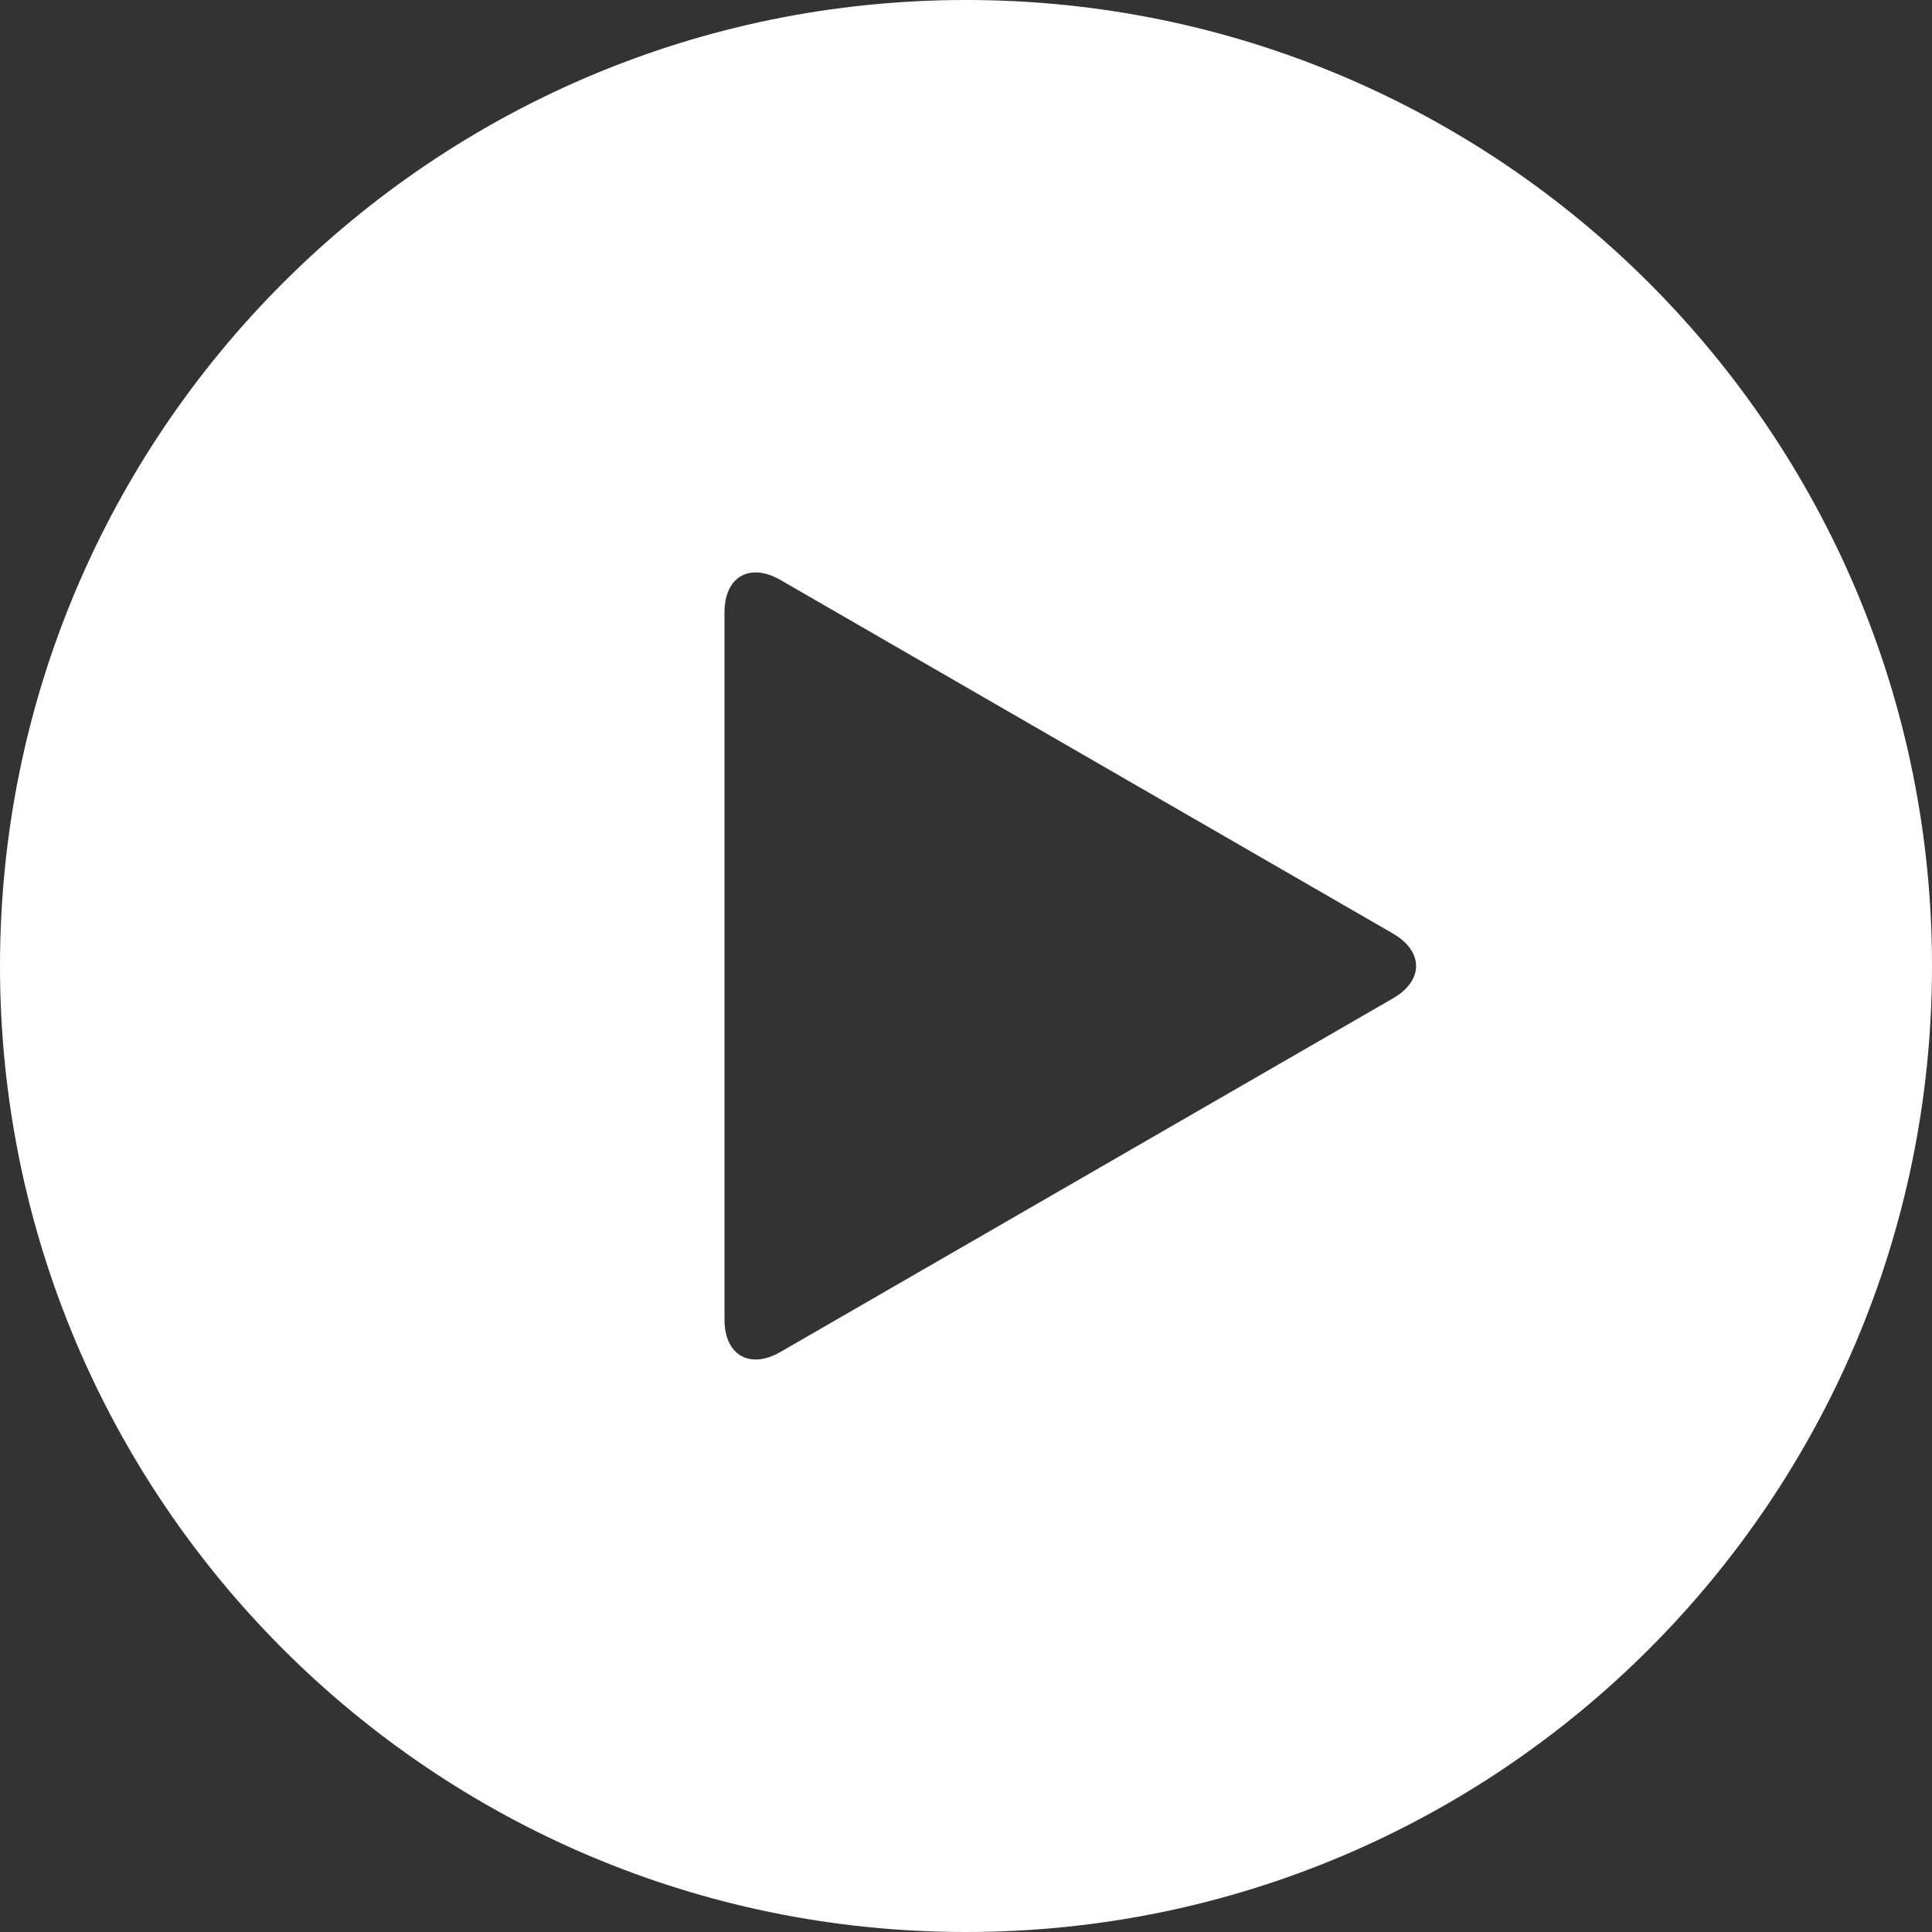
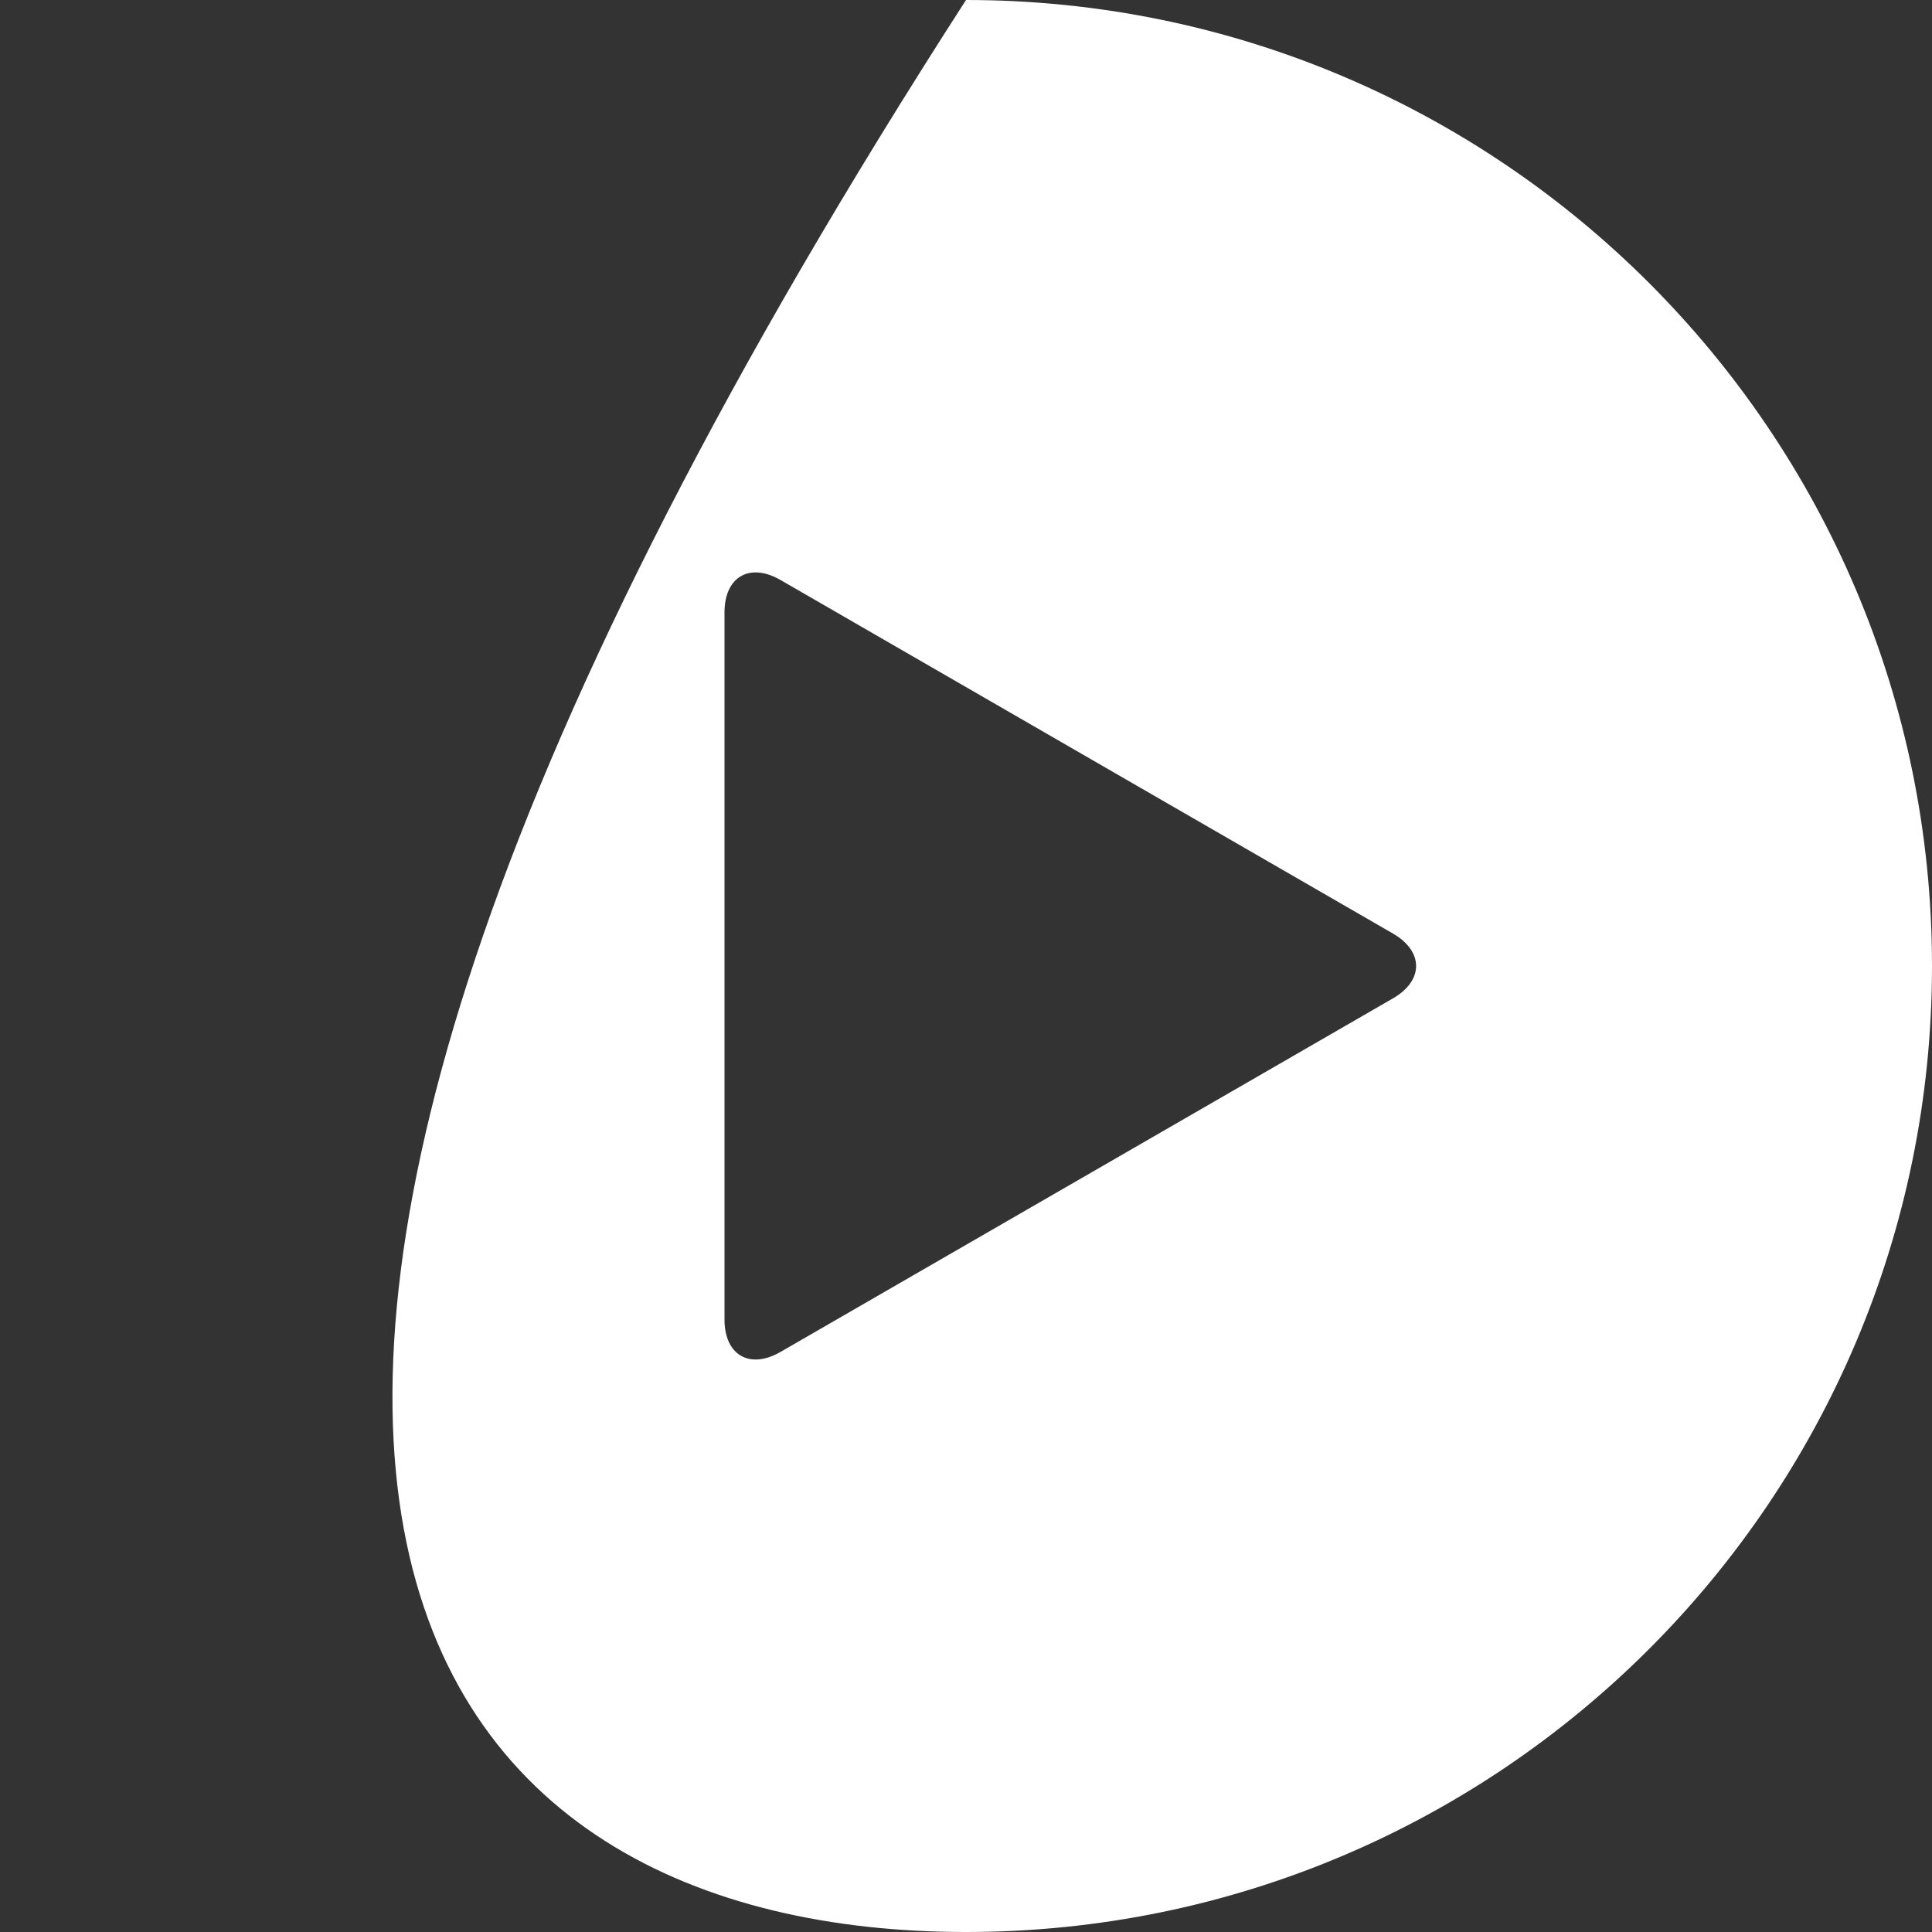
<svg xmlns="http://www.w3.org/2000/svg" width="24" height="24" viewBox="0 0 24 24" fill="none">
  <rect x="0" y="0" width="24" height="24" fill="#333333" stroke="none" />
-   <path d="M12 0C5.373 0 0 5.373 0 12C0 18.627 5.373 24 12 24C18.627 24 24 18.627 24 12C24 5.373 18.627 0 12 0ZM17.304 12.402L9.696 16.794C9.313 17.015 9 16.834 9 16.392V7.607C9 7.165 9.313 6.984 9.696 7.205L17.304 11.597C17.687 11.819 17.687 12.181 17.304 12.402Z" fill="white" />
+   <path d="M12 0C0 18.627 5.373 24 12 24C18.627 24 24 18.627 24 12C24 5.373 18.627 0 12 0ZM17.304 12.402L9.696 16.794C9.313 17.015 9 16.834 9 16.392V7.607C9 7.165 9.313 6.984 9.696 7.205L17.304 11.597C17.687 11.819 17.687 12.181 17.304 12.402Z" fill="white" />
</svg>